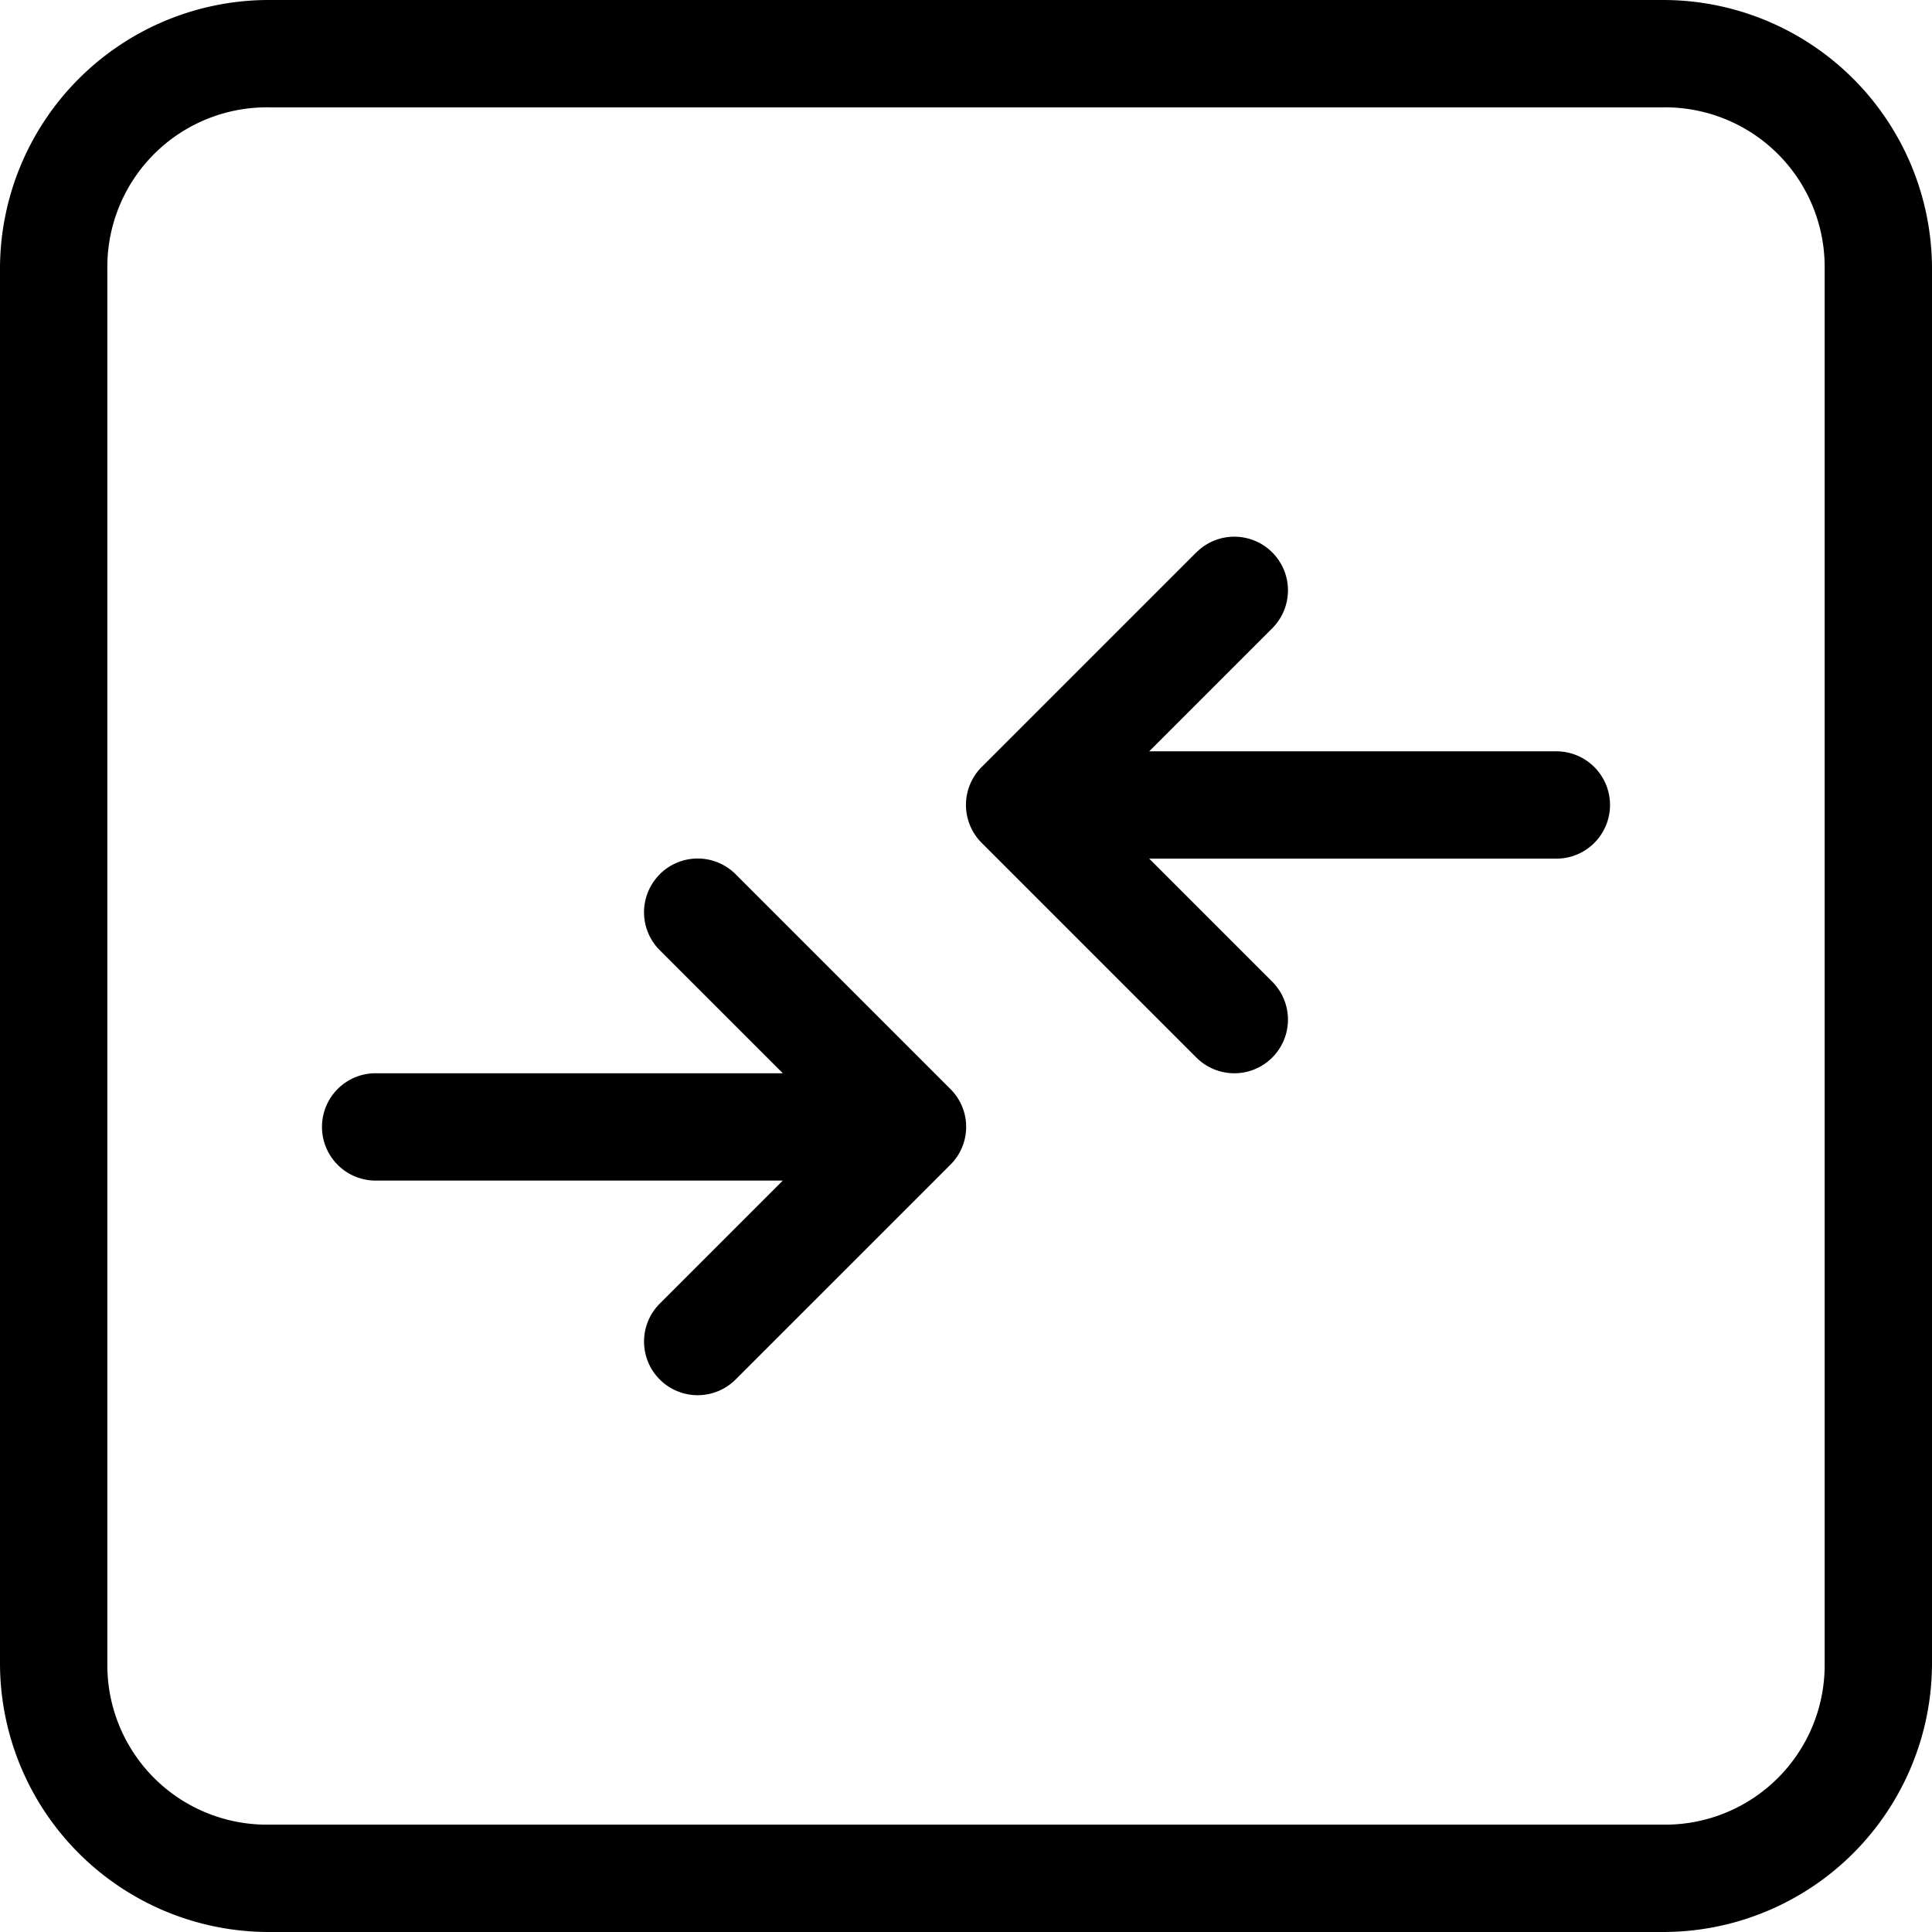
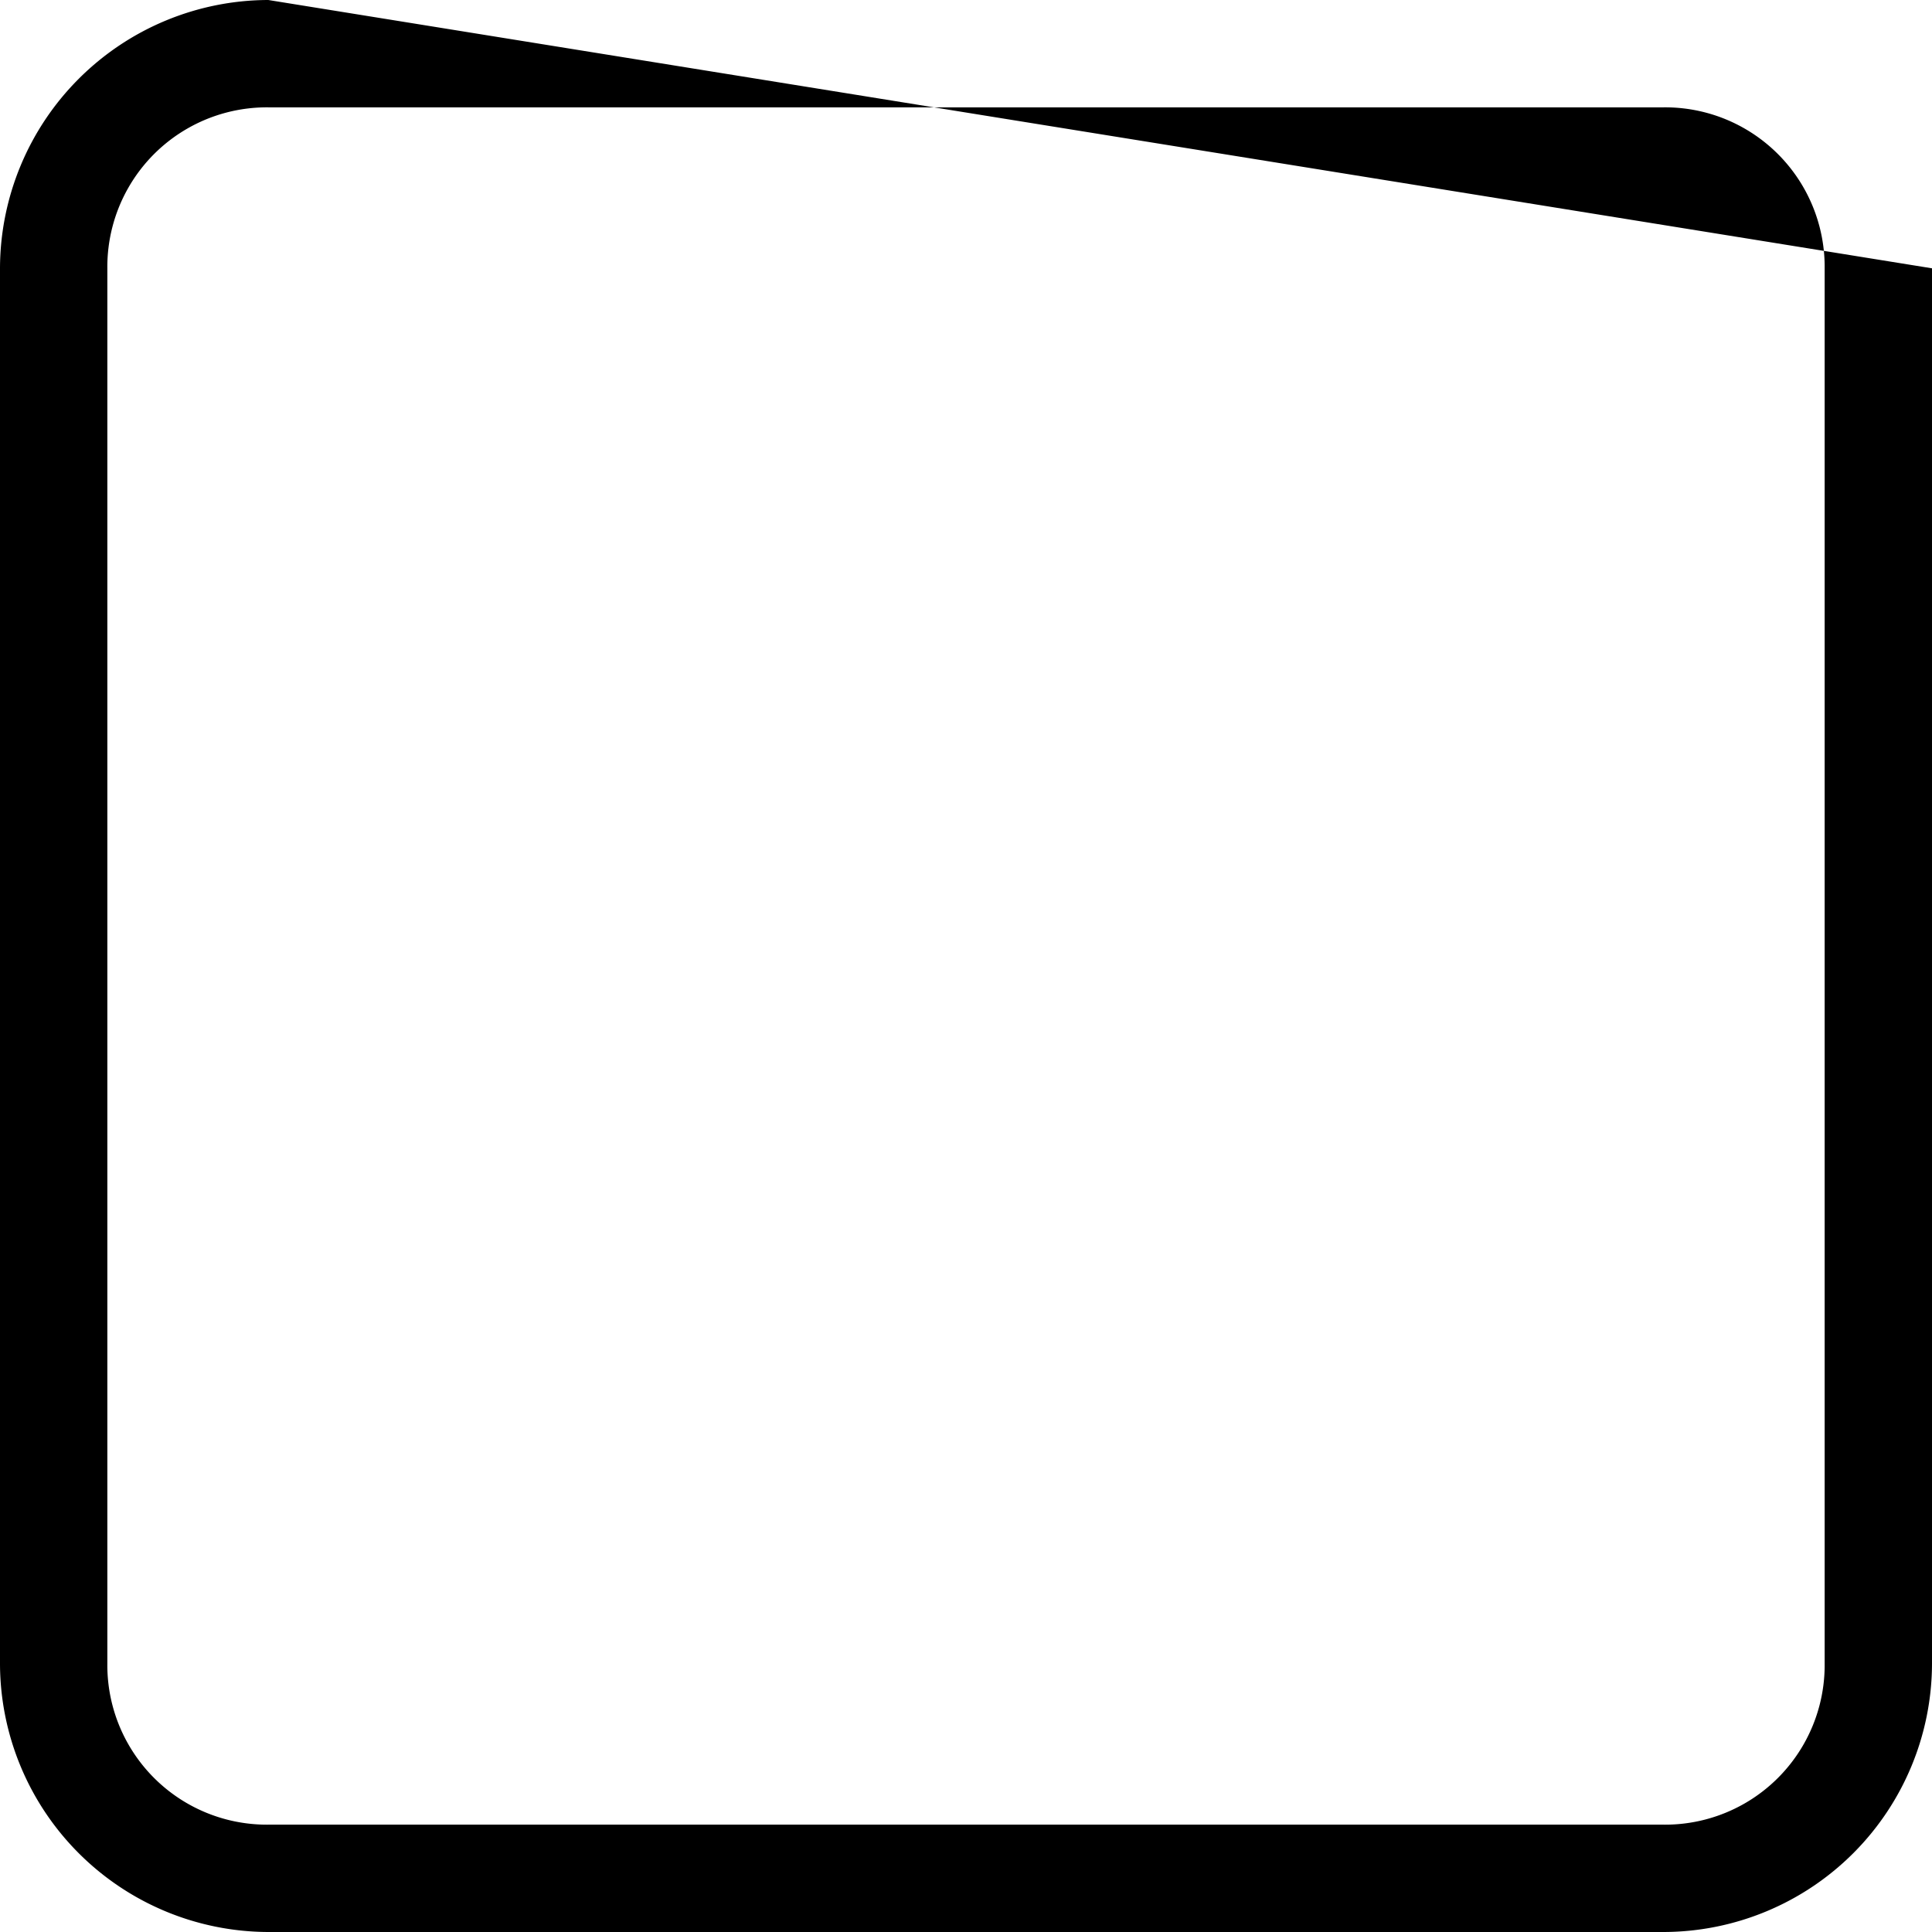
<svg xmlns="http://www.w3.org/2000/svg" width="18.844" height="18.844" viewBox="0 0 18.844 18.844">
  <g data-name="Group 28199">
-     <path data-name="Path 23243" d="M2.617 0A2.623 2.623 0 0 0 0 2.617v13.61a2.623 2.623 0 0 0 2.617 2.617h13.61a2.623 2.623 0 0 0 2.617-2.617V2.617A2.623 2.623 0 0 0 16.227 0zm0 1.047h13.61a1.556 1.556 0 0 1 1.57 1.57v13.61a1.556 1.556 0 0 1-1.57 1.57H2.617a1.556 1.556 0 0 1-1.57-1.57V2.617a1.556 1.556 0 0 1 1.57-1.57z" />
-     <path data-name="Path 23244" d="M6.435 8.528a.523.523 0 0 0 0 .74l1.2 1.2H3.664a.523.523 0 0 0 0 1.047h3.971l-1.2 1.2a.523.523 0 0 0 .74.74l2.094-2.094a.52.52 0 0 0 0-.74L7.175 8.527a.523.523 0 0 0-.74 0z" />
-     <path data-name="Path 23245" d="M11.669 5.387 9.575 7.481a.523.523 0 0 0 0 .74l2.094 2.094a.523.523 0 0 0 .74-.74l-1.2-1.2h3.971a.523.523 0 0 0 0-1.047h-3.971l1.2-1.2a.523.523 0 0 0-.74-.74z" />
+     <path data-name="Path 23243" d="M2.617 0A2.623 2.623 0 0 0 0 2.617v13.61a2.623 2.623 0 0 0 2.617 2.617h13.61a2.623 2.623 0 0 0 2.617-2.617V2.617zm0 1.047h13.61a1.556 1.556 0 0 1 1.57 1.57v13.61a1.556 1.556 0 0 1-1.57 1.57H2.617a1.556 1.556 0 0 1-1.57-1.57V2.617a1.556 1.556 0 0 1 1.57-1.57z" />
  </g>
</svg>